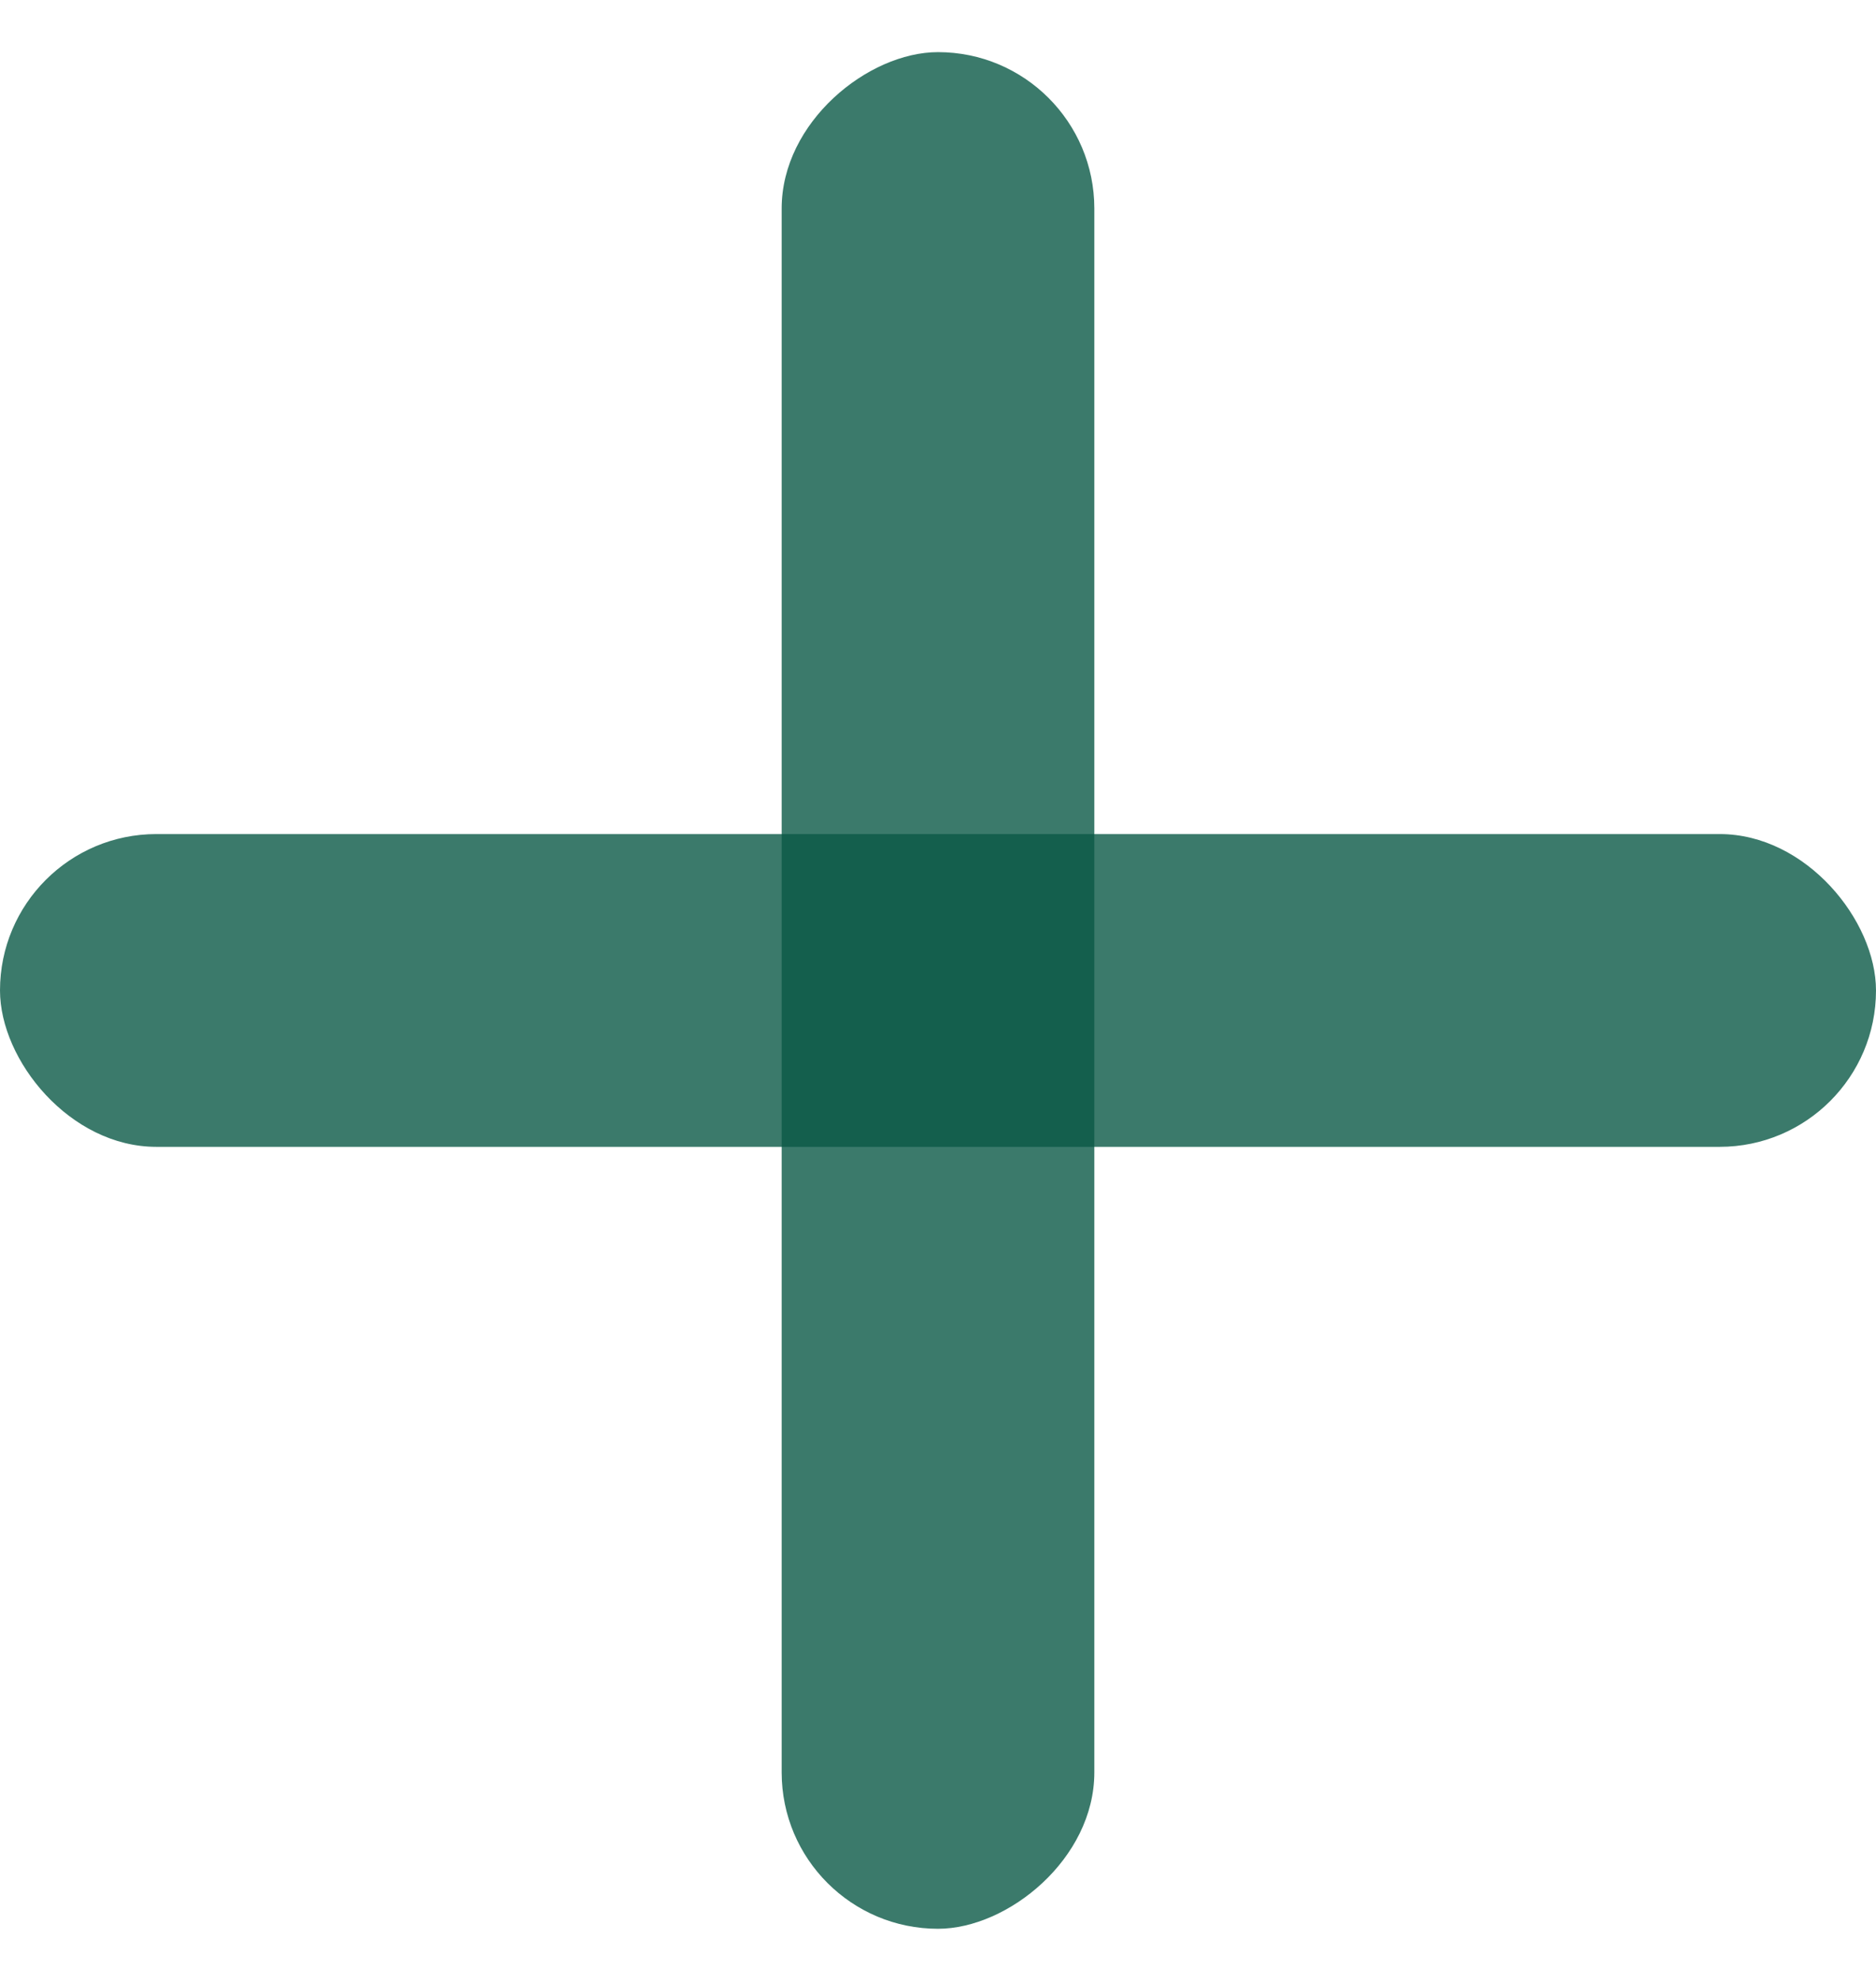
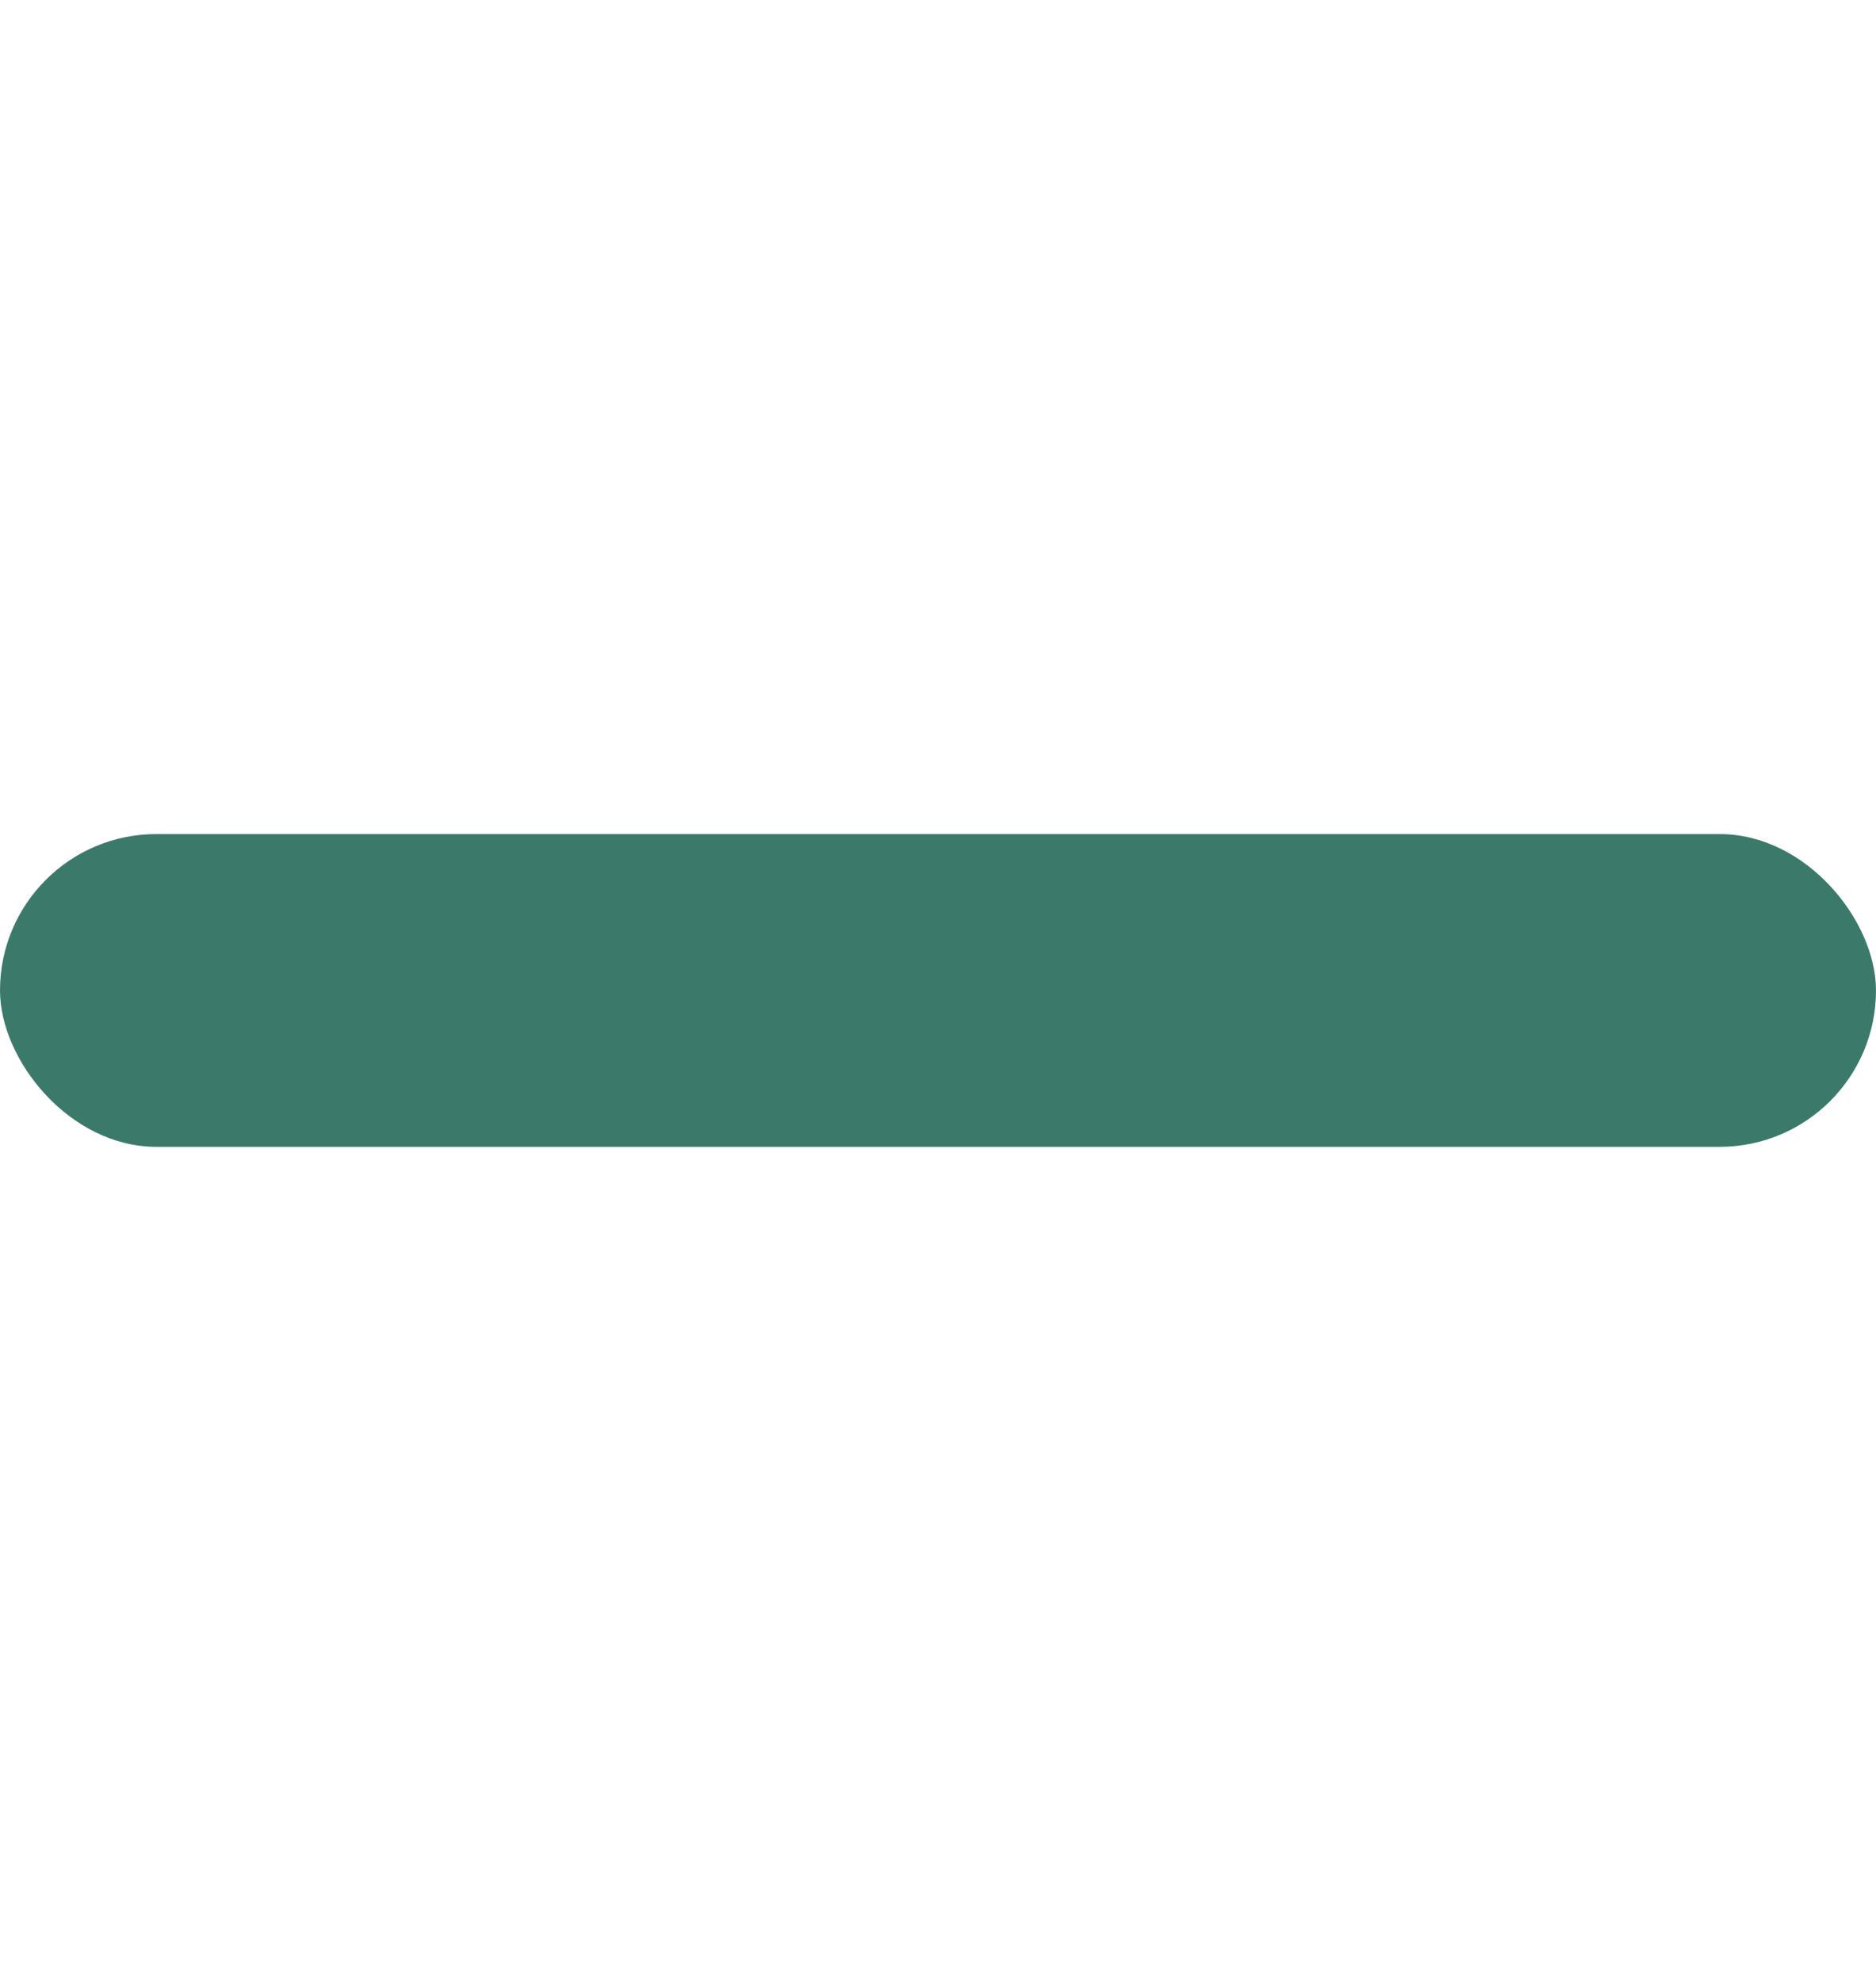
<svg xmlns="http://www.w3.org/2000/svg" width="18" height="19" viewBox="0 0 18 19" fill="none">
  <rect opacity="0.8" y="8" width="18" height="3" rx="1.5" fill="#0B5946" />
-   <rect opacity="0.8" x="10.5" y="0.5" width="18" height="3" rx="1.5" transform="rotate(90 10.5 0.5)" fill="#0B5946" />
</svg>